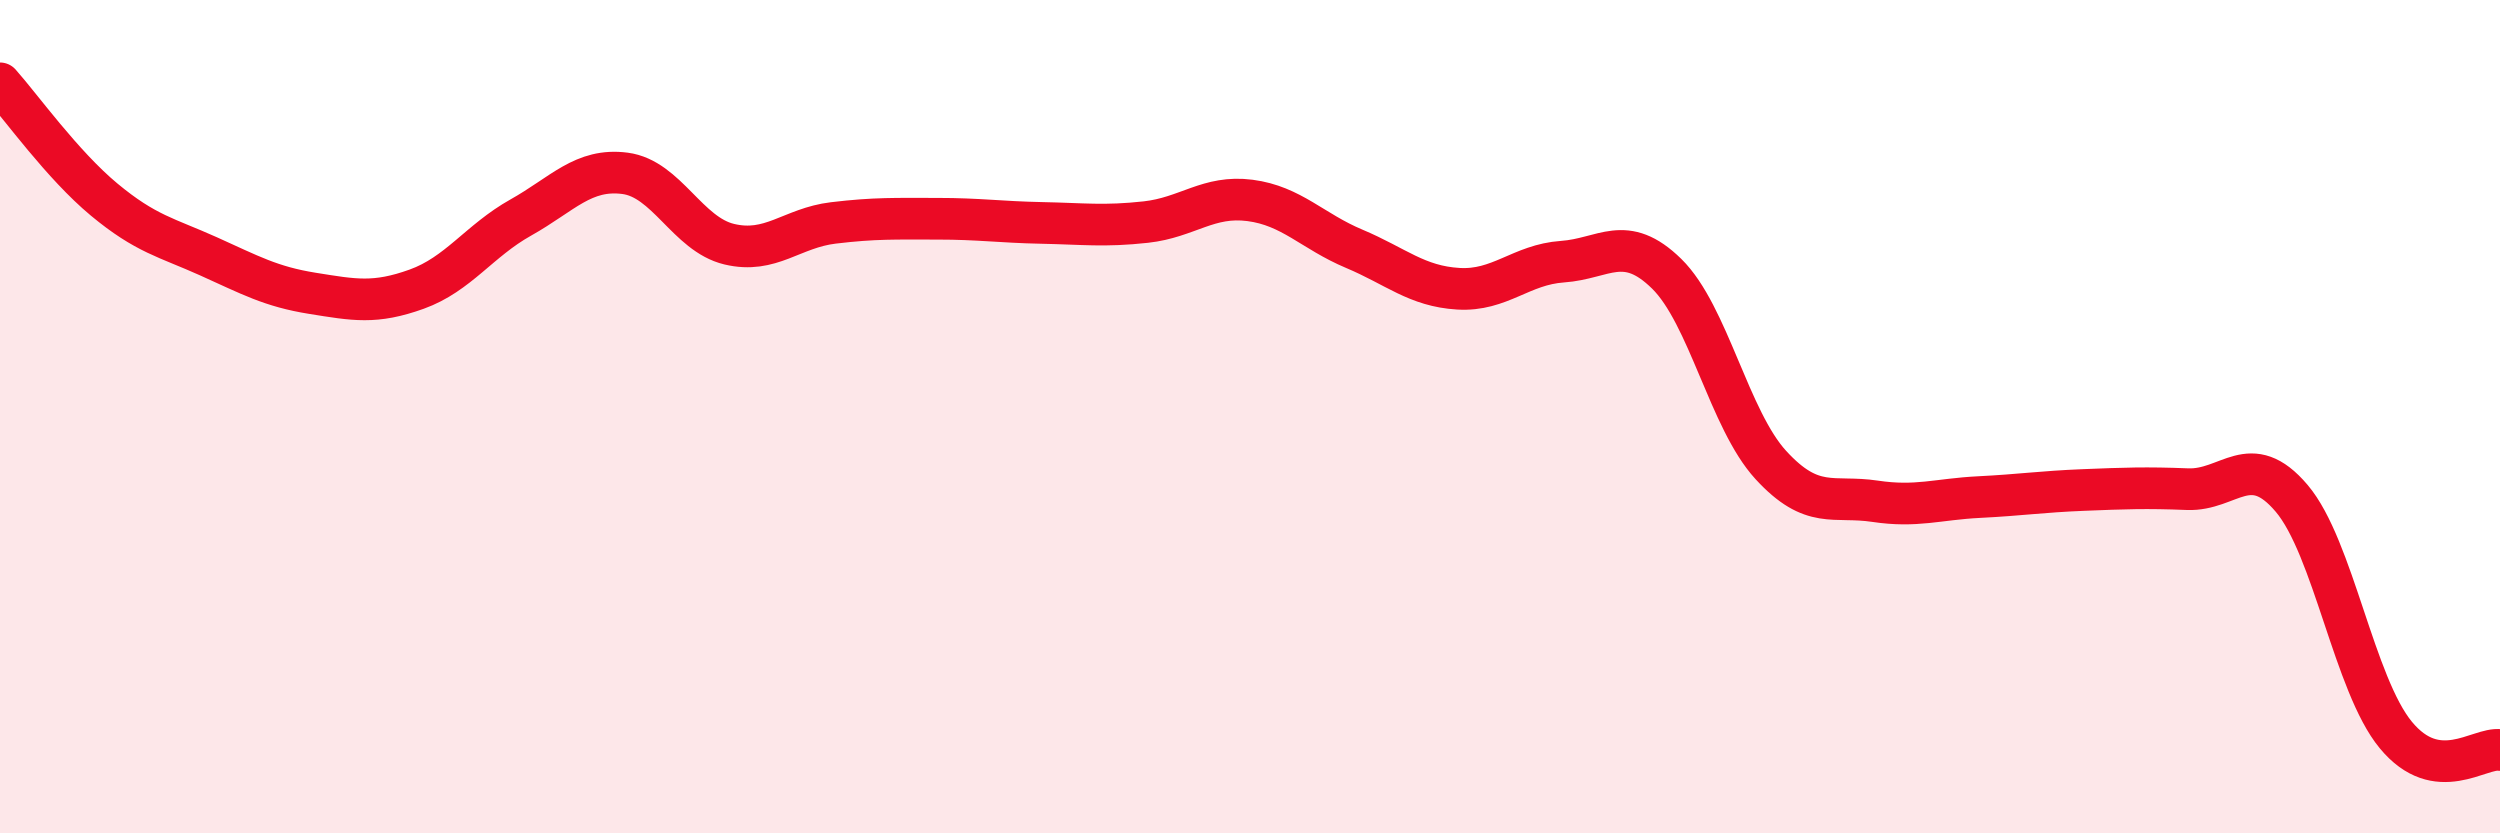
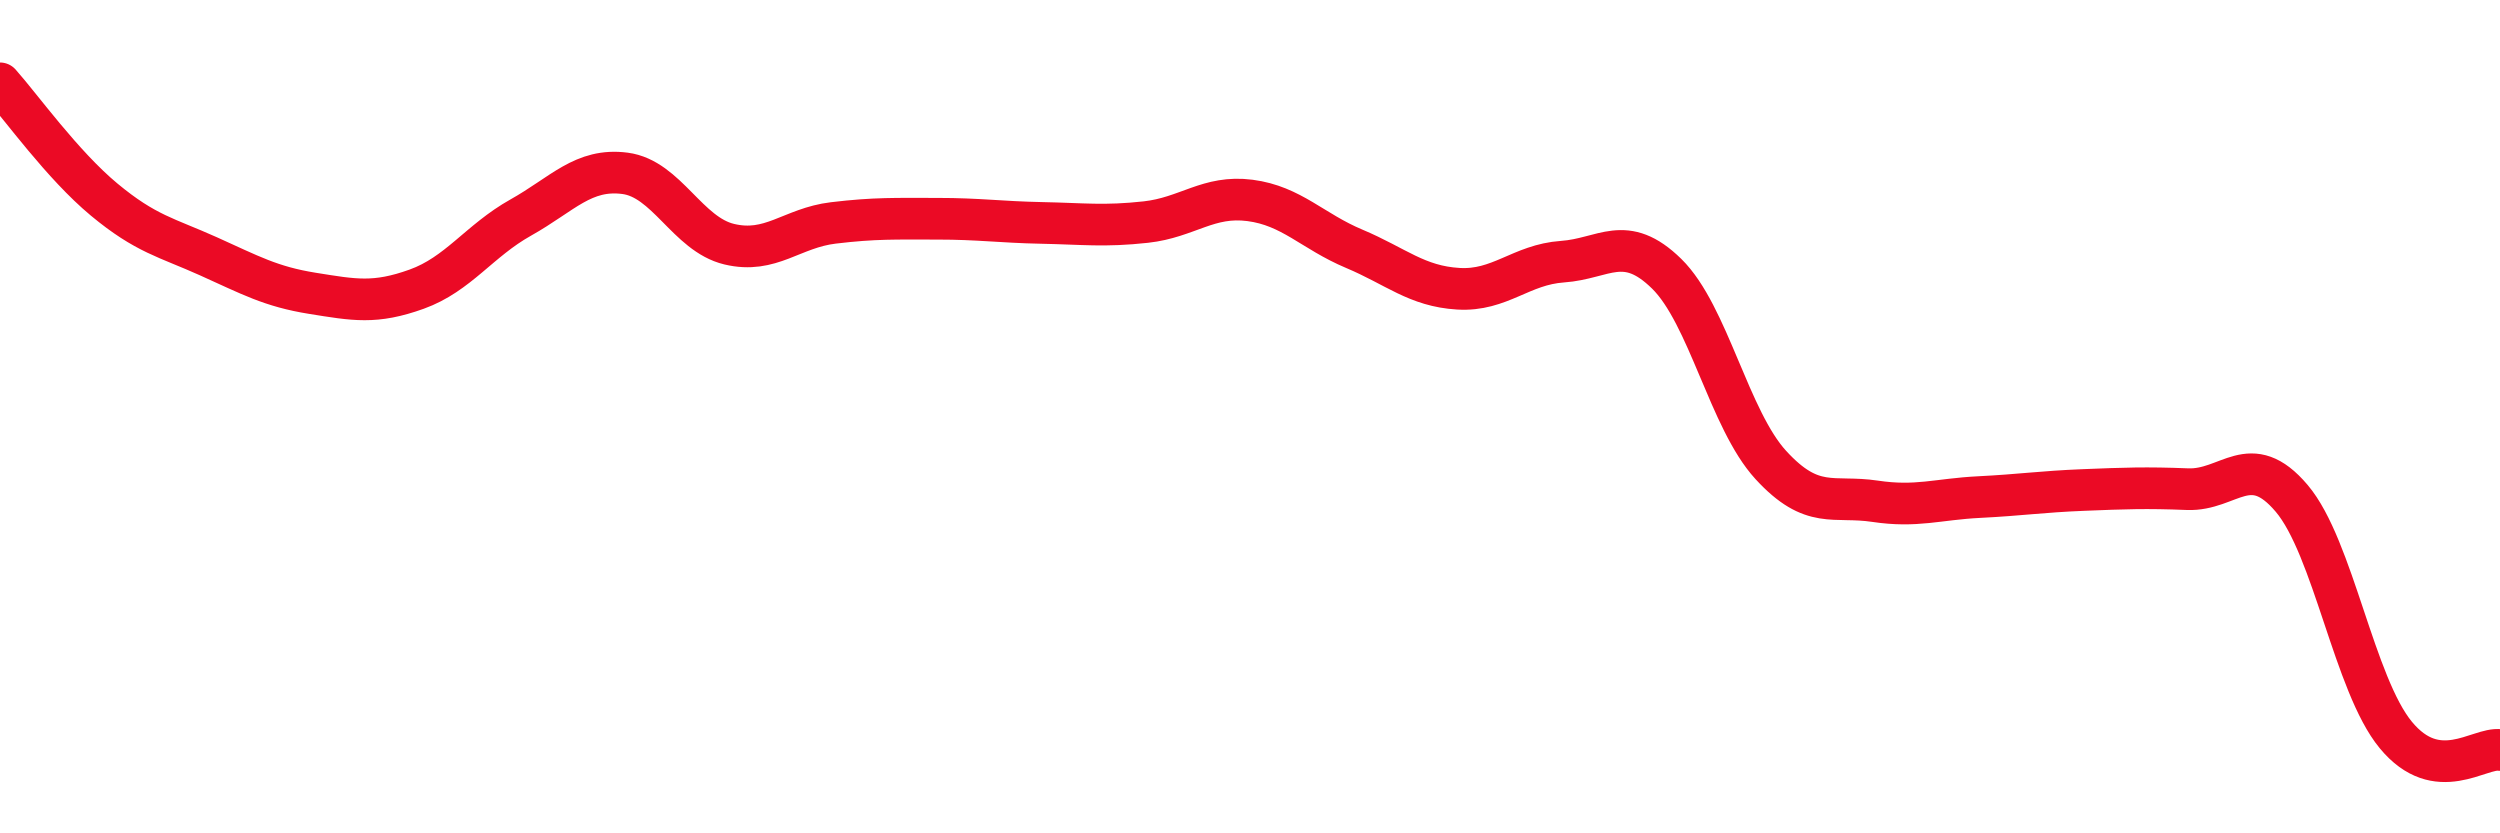
<svg xmlns="http://www.w3.org/2000/svg" width="60" height="20" viewBox="0 0 60 20">
-   <path d="M 0,2 C 0.5,2.56 1.5,3.96 2.5,4.79 C 3.5,5.62 4,5.7 5,6.15 C 6,6.6 6.5,6.88 7.5,7.04 C 8.5,7.2 9,7.3 10,6.94 C 11,6.58 11.5,5.78 12.5,5.22 C 13.5,4.66 14,4.03 15,4.16 C 16,4.29 16.5,5.62 17.5,5.86 C 18.5,6.1 19,5.47 20,5.35 C 21,5.23 21.5,5.25 22.5,5.25 C 23.5,5.25 24,5.33 25,5.35 C 26,5.37 26.5,5.44 27.5,5.33 C 28.5,5.22 29,4.68 30,4.81 C 31,4.94 31.5,5.55 32.5,5.97 C 33.5,6.39 34,6.87 35,6.93 C 36,6.99 36.5,6.35 37.5,6.28 C 38.5,6.21 39,5.59 40,6.57 C 41,7.55 41.5,10.07 42.5,11.16 C 43.5,12.25 44,11.88 45,12.03 C 46,12.18 46.5,11.98 47.5,11.93 C 48.5,11.88 49,11.8 50,11.76 C 51,11.72 51.5,11.7 52.5,11.74 C 53.5,11.78 54,10.78 55,11.96 C 56,13.14 56.5,16.43 57.5,17.64 C 58.5,18.85 59.5,17.93 60,18L60 20L0 20Z" fill="#EB0A25" opacity="0.1" stroke-linecap="round" stroke-linejoin="round" />
  <path d="M 0,2 C 0.5,2.56 1.5,3.96 2.5,4.79 C 3.5,5.62 4,5.7 5,6.15 C 6,6.6 6.5,6.88 7.5,7.04 C 8.5,7.2 9,7.3 10,6.94 C 11,6.58 11.5,5.78 12.5,5.22 C 13.5,4.66 14,4.03 15,4.16 C 16,4.29 16.5,5.62 17.5,5.86 C 18.5,6.1 19,5.47 20,5.35 C 21,5.23 21.5,5.25 22.5,5.25 C 23.5,5.25 24,5.33 25,5.35 C 26,5.37 26.5,5.44 27.5,5.33 C 28.5,5.22 29,4.68 30,4.81 C 31,4.94 31.5,5.55 32.5,5.97 C 33.5,6.39 34,6.87 35,6.93 C 36,6.99 36.5,6.35 37.5,6.28 C 38.5,6.21 39,5.59 40,6.57 C 41,7.55 41.5,10.07 42.5,11.16 C 43.5,12.25 44,11.88 45,12.03 C 46,12.18 46.5,11.98 47.5,11.93 C 48.5,11.88 49,11.8 50,11.76 C 51,11.72 51.5,11.7 52.5,11.74 C 53.5,11.78 54,10.78 55,11.96 C 56,13.14 56.5,16.43 57.5,17.64 C 58.5,18.85 59.5,17.93 60,18" stroke="#EB0A25" stroke-width="1" fill="none" stroke-linecap="round" stroke-linejoin="round" />
</svg>